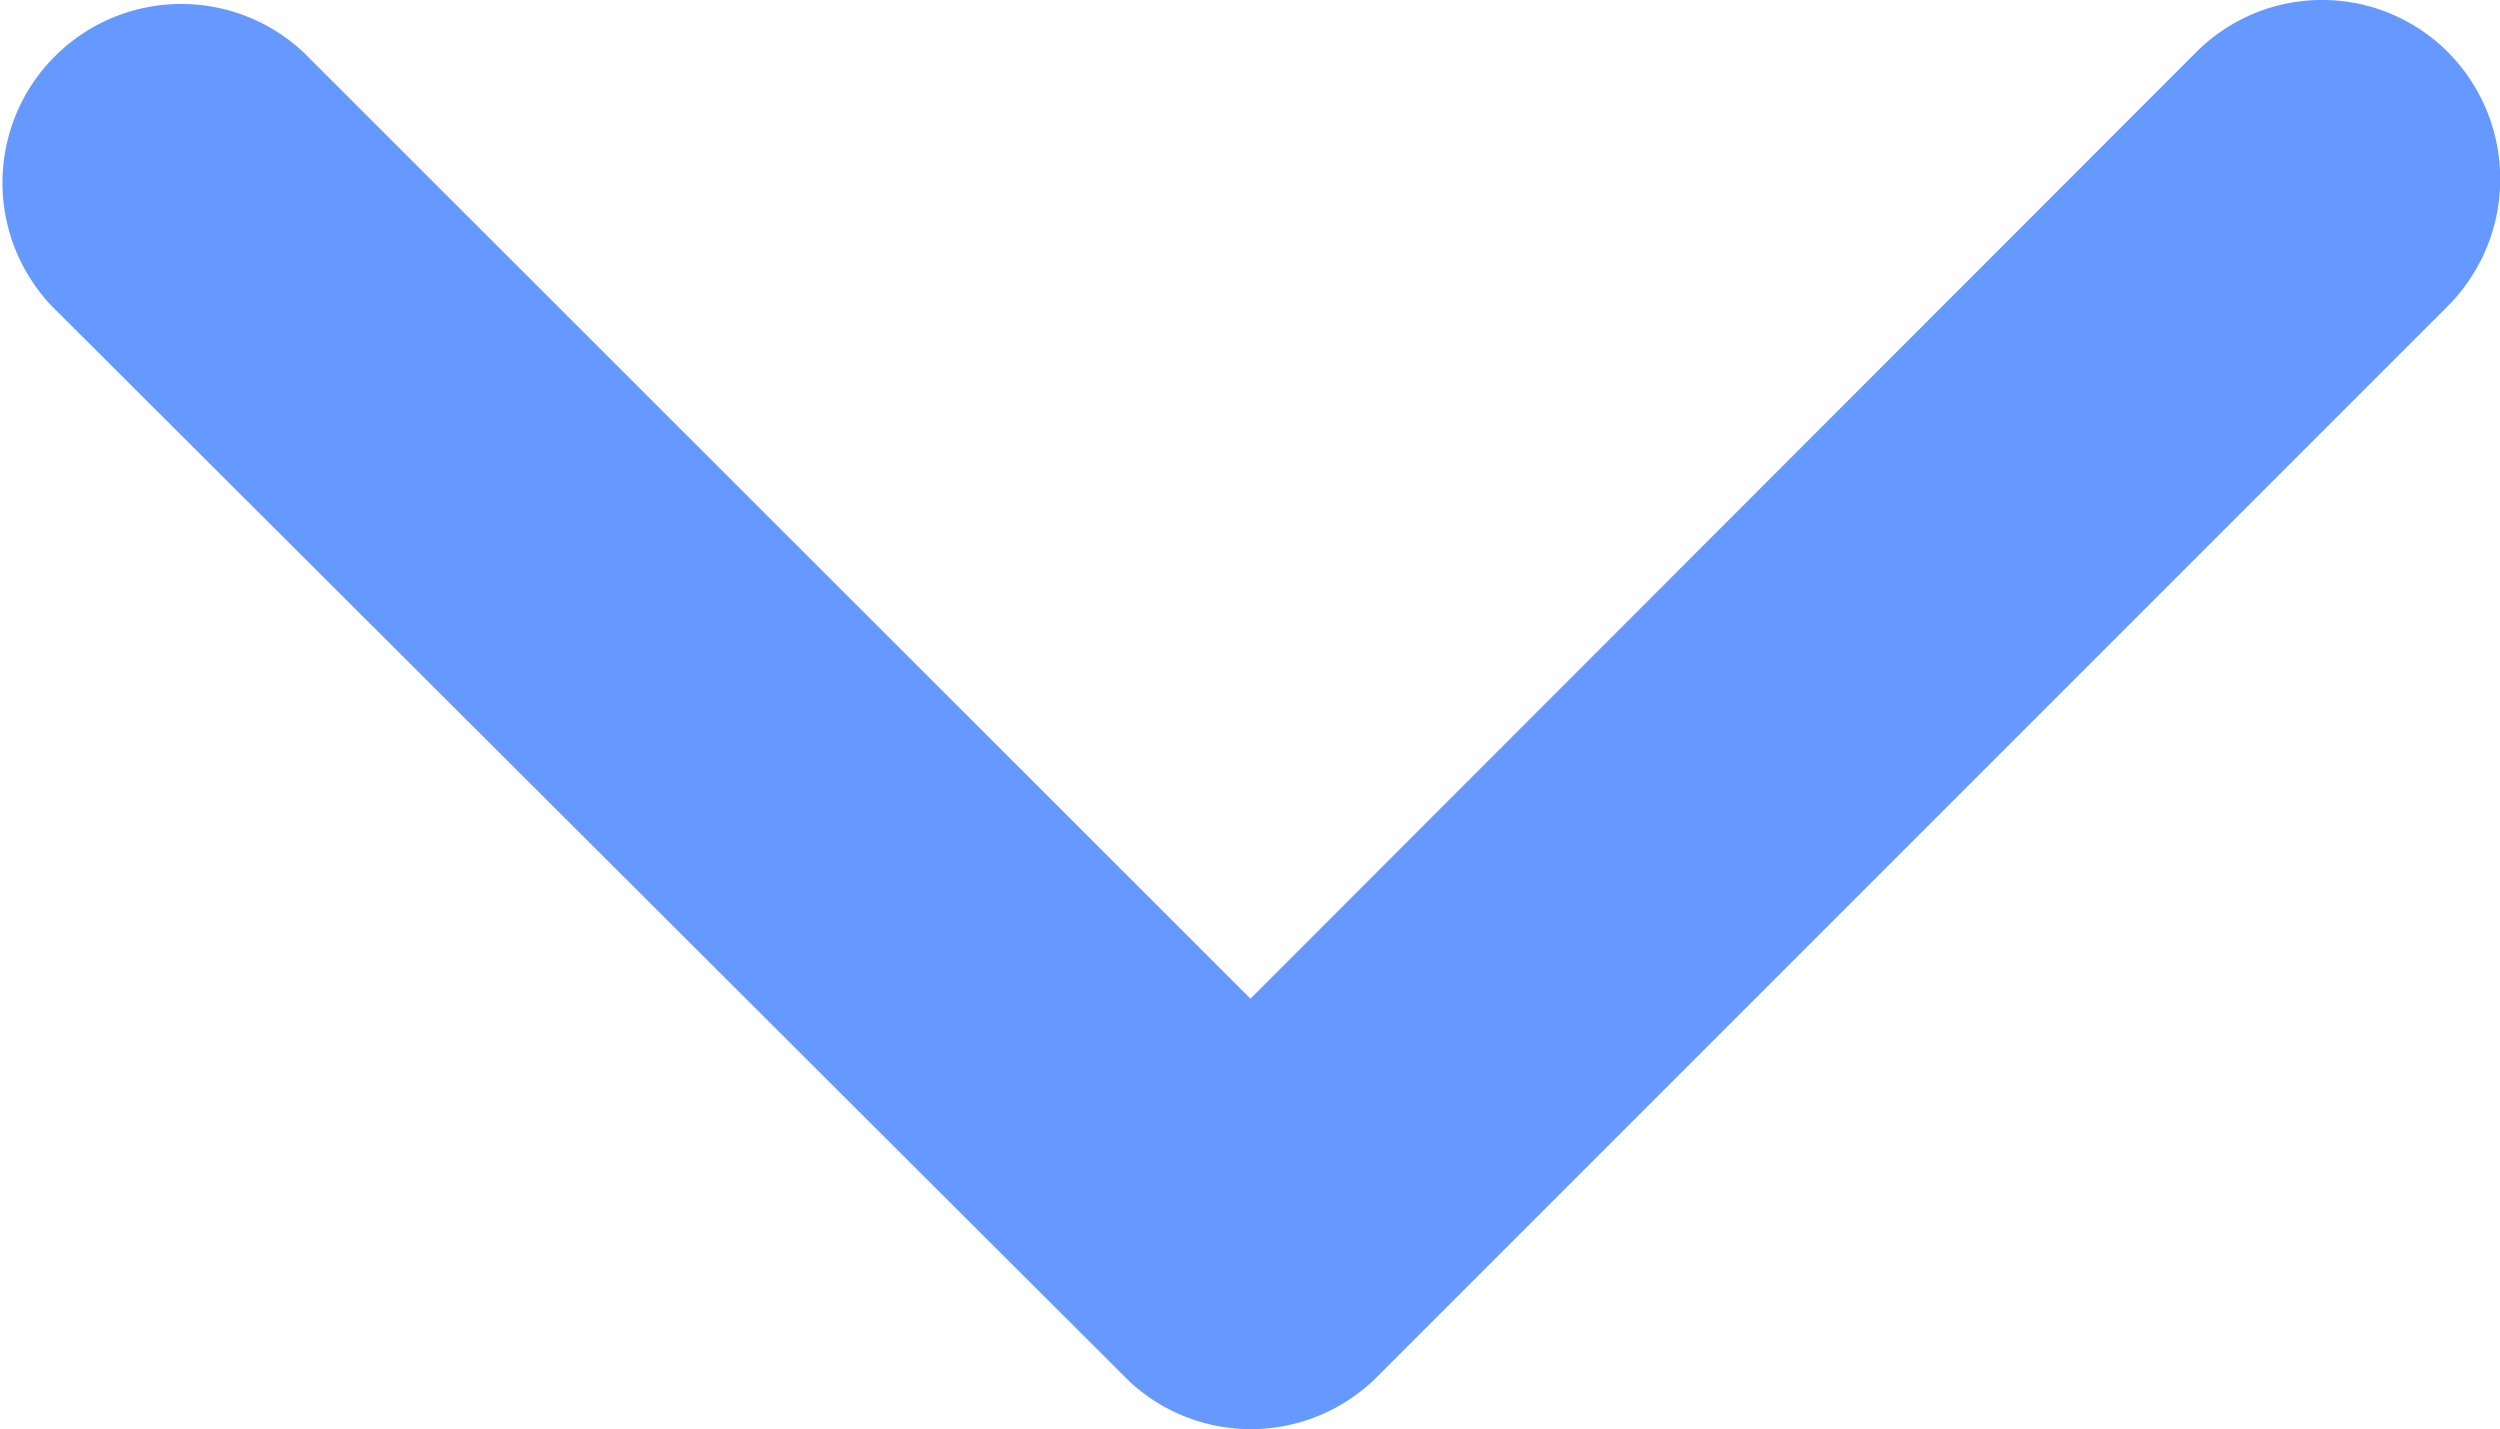
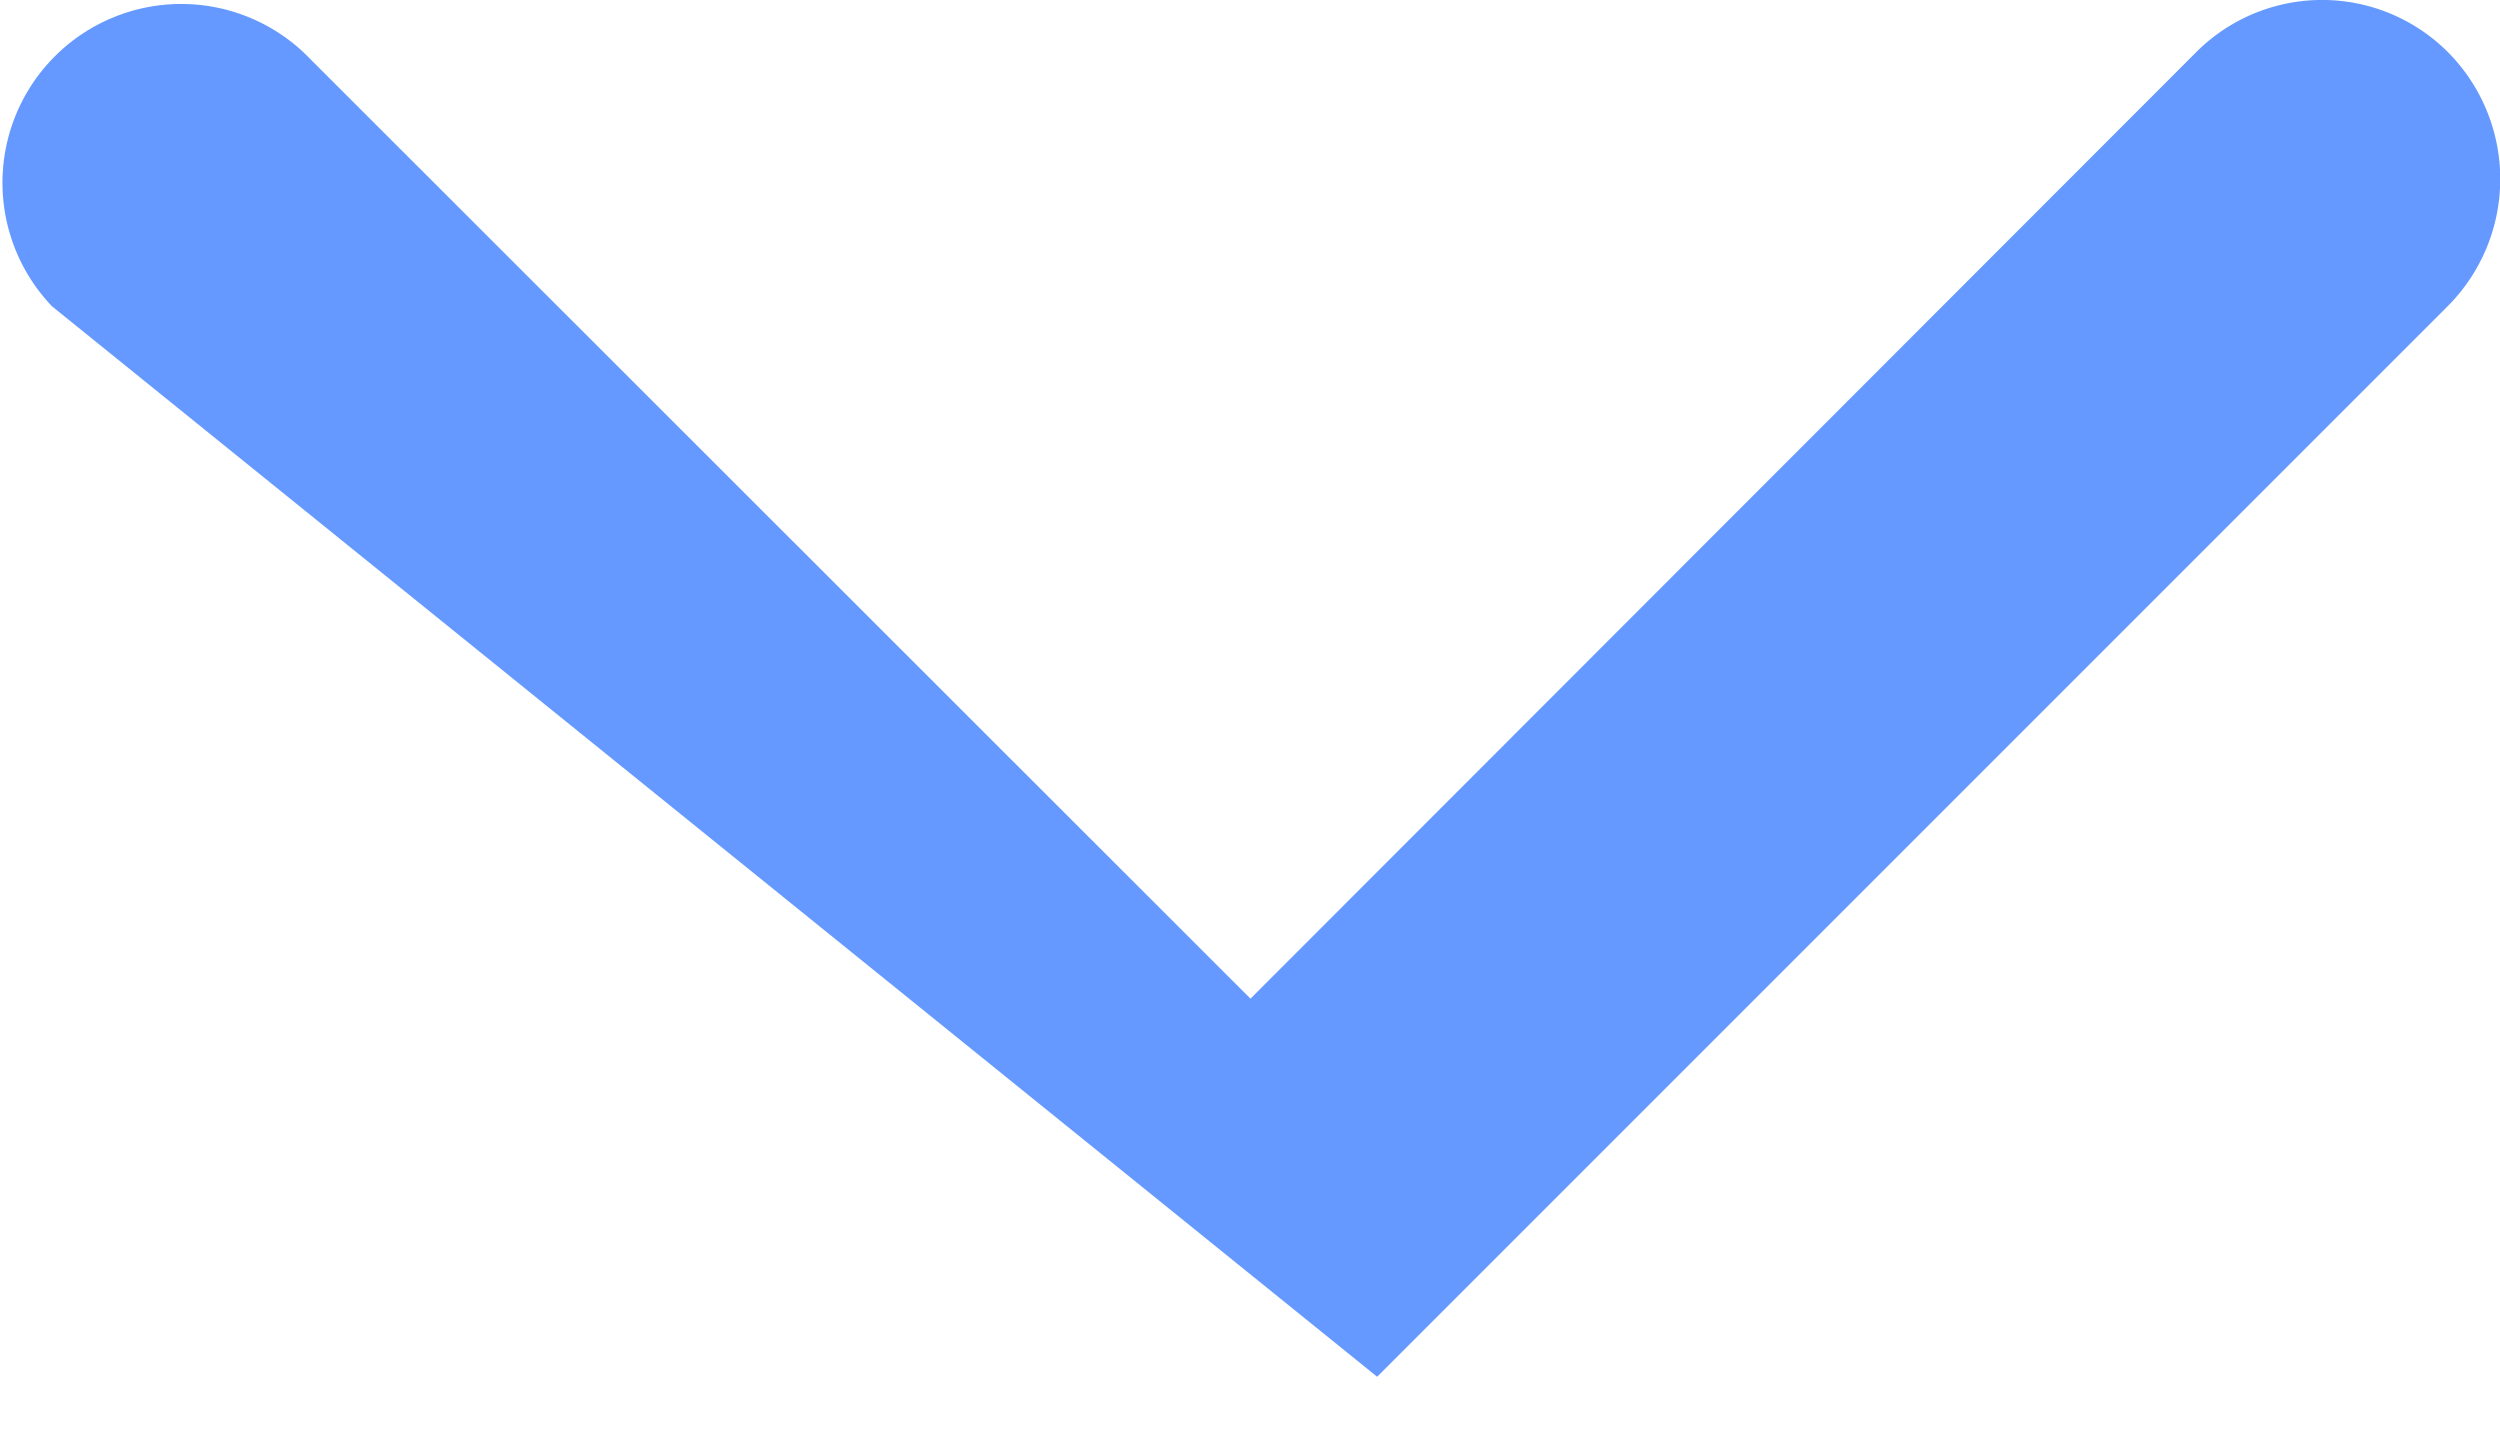
<svg xmlns="http://www.w3.org/2000/svg" width="13.145" height="7.516">
-   <path data-name="Icon ionic-ios-arrow-forward" d="M6.575 5.251L11.546.276a.935.935 0 011.327 0 .947.947 0 010 1.331L7.241 7.239a.938.938 0 01-1.3.027L.274 1.611A.94.94 0 011.601.28z" fill="#6599ff" />
+   <path data-name="Icon ionic-ios-arrow-forward" d="M6.575 5.251L11.546.276a.935.935 0 011.327 0 .947.947 0 010 1.331L7.241 7.239L.274 1.611A.94.94 0 011.601.28z" fill="#6599ff" />
</svg>